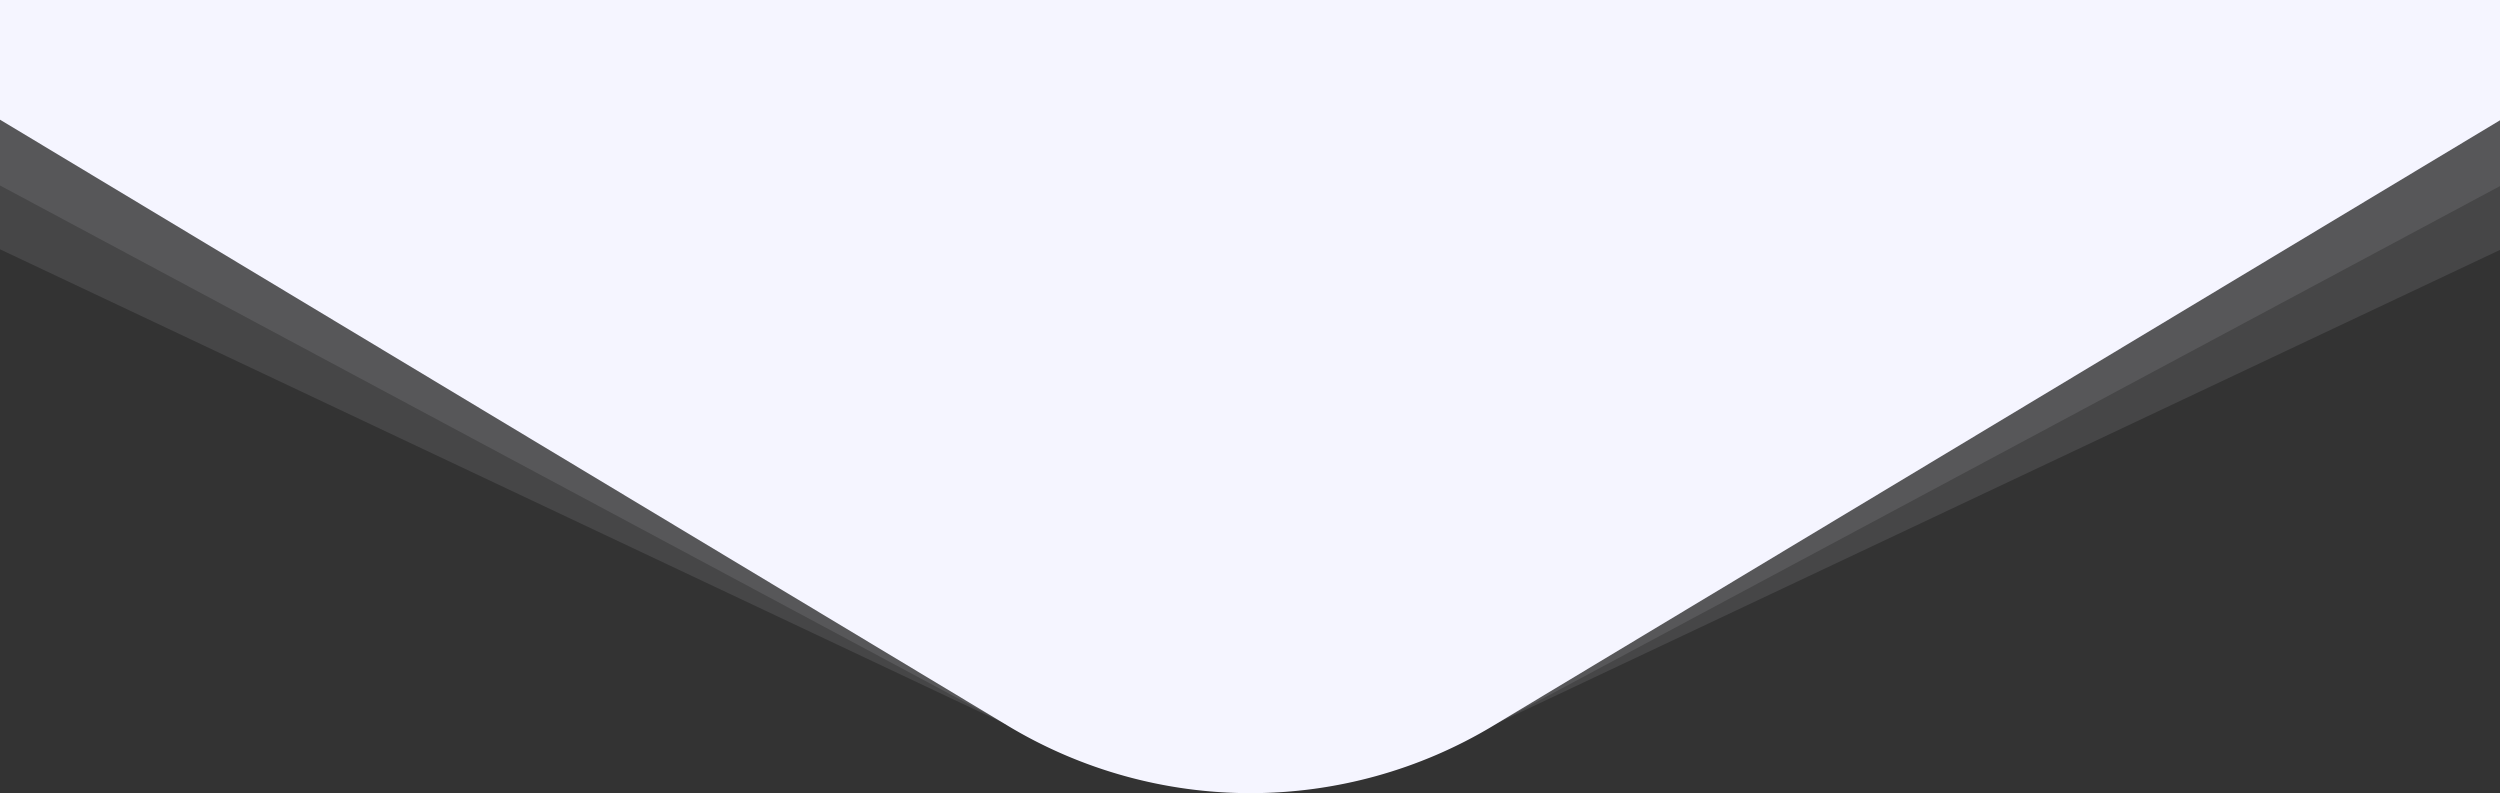
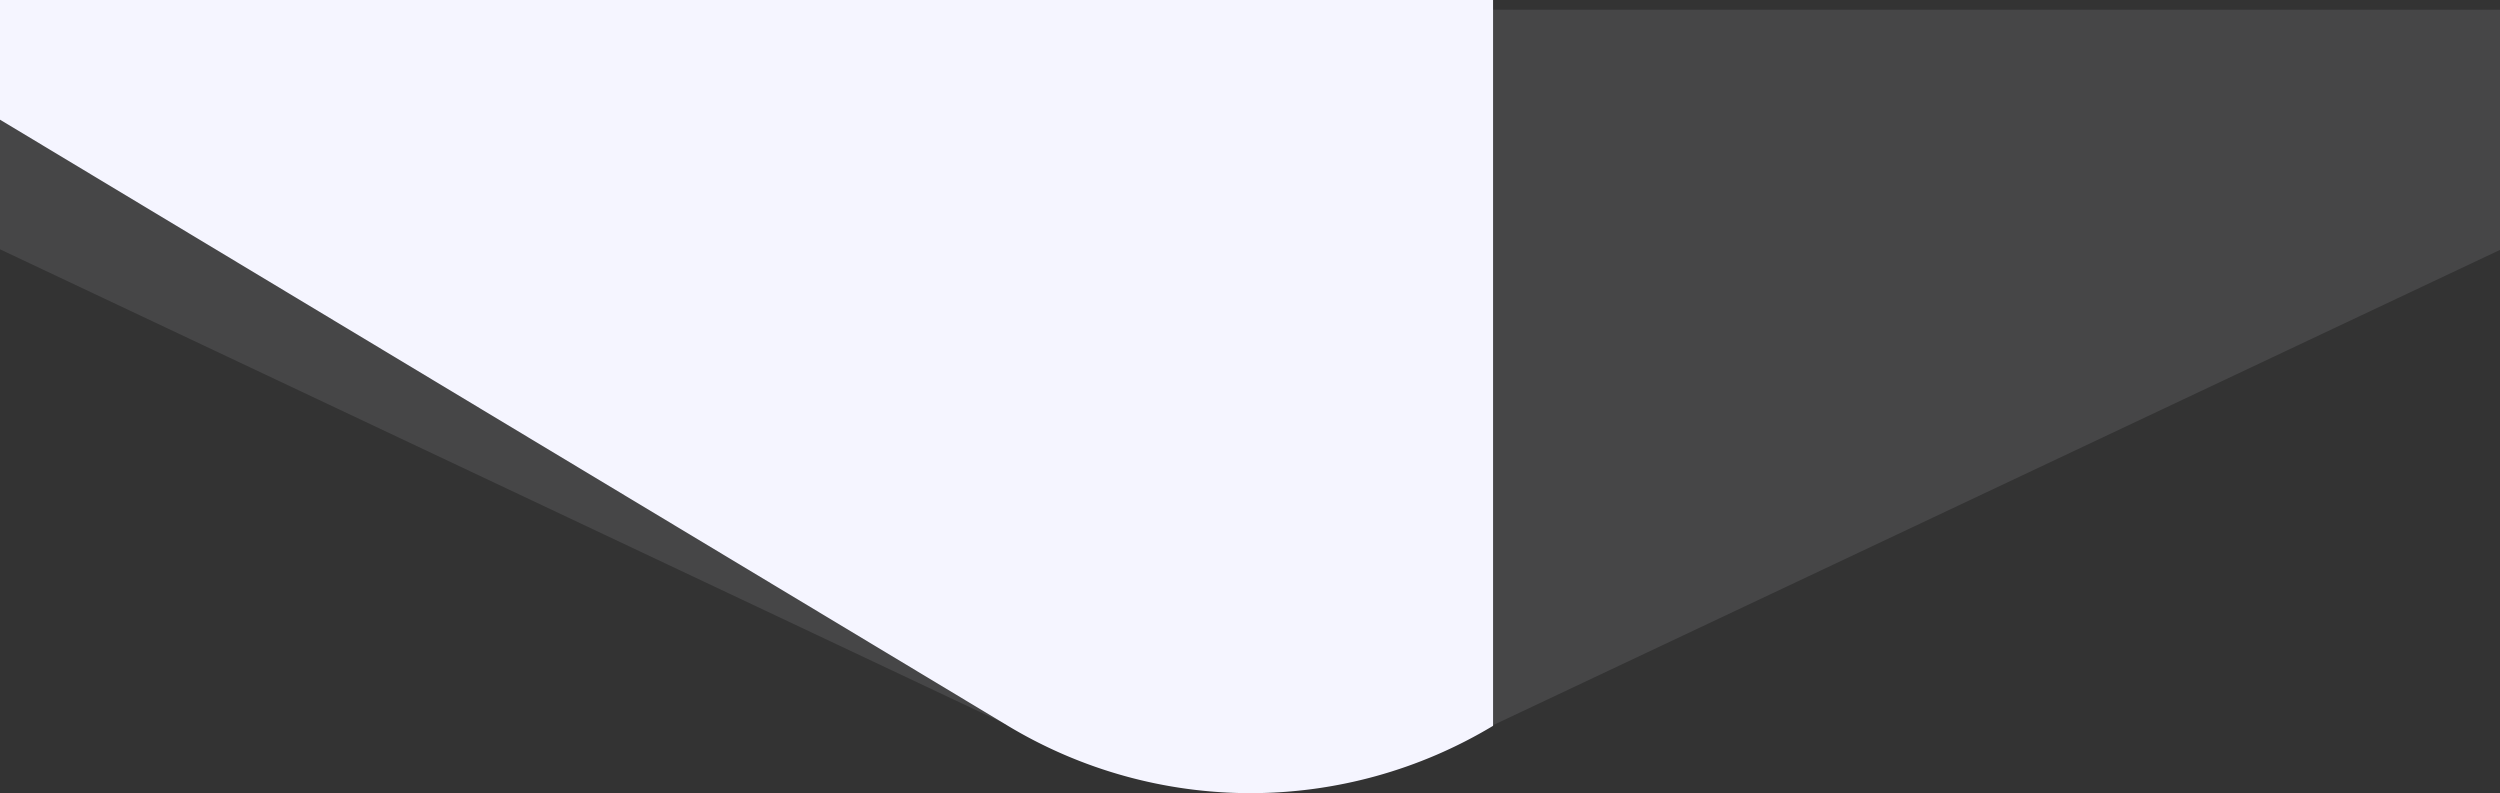
<svg xmlns="http://www.w3.org/2000/svg" id="Group_12139" data-name="Group 12139" width="1920" height="609.134" viewBox="0 0 1920 609.134">
  <rect x="0" y="0" width="1920" height="609.134" fill="#333333" stroke="none" />
  <path id="Path_25274" data-name="Path 25274" d="M1920.5.5V184.967L1147.169,549.973a361.47,361.47,0,0,1-372.572,0L.5,184.506V.5Z" transform="translate(-0.5 6.961)" fill="#f5f5ff" opacity="0.1" />
-   <path id="Path_25273" data-name="Path 25273" d="M1920.5.5V135.942L1147.169,549.973a361.47,361.47,0,0,1-372.572,0L.5,135.48V.5Z" transform="translate(-0.5 6.961)" fill="#f5f5ff" opacity="0.1" />
-   <path id="Path_25272" data-name="Path 25272" d="M.5,310.5v91.915L774.6,867.938a361.465,361.465,0,0,0,372.572,0L1920.5,402.88V310.5Z" transform="translate(-0.5 -310.504)" fill="#f5f5ff" />
+   <path id="Path_25272" data-name="Path 25272" d="M.5,310.5v91.915L774.6,867.938a361.465,361.465,0,0,0,372.572,0V310.5Z" transform="translate(-0.5 -310.504)" fill="#f5f5ff" />
</svg>